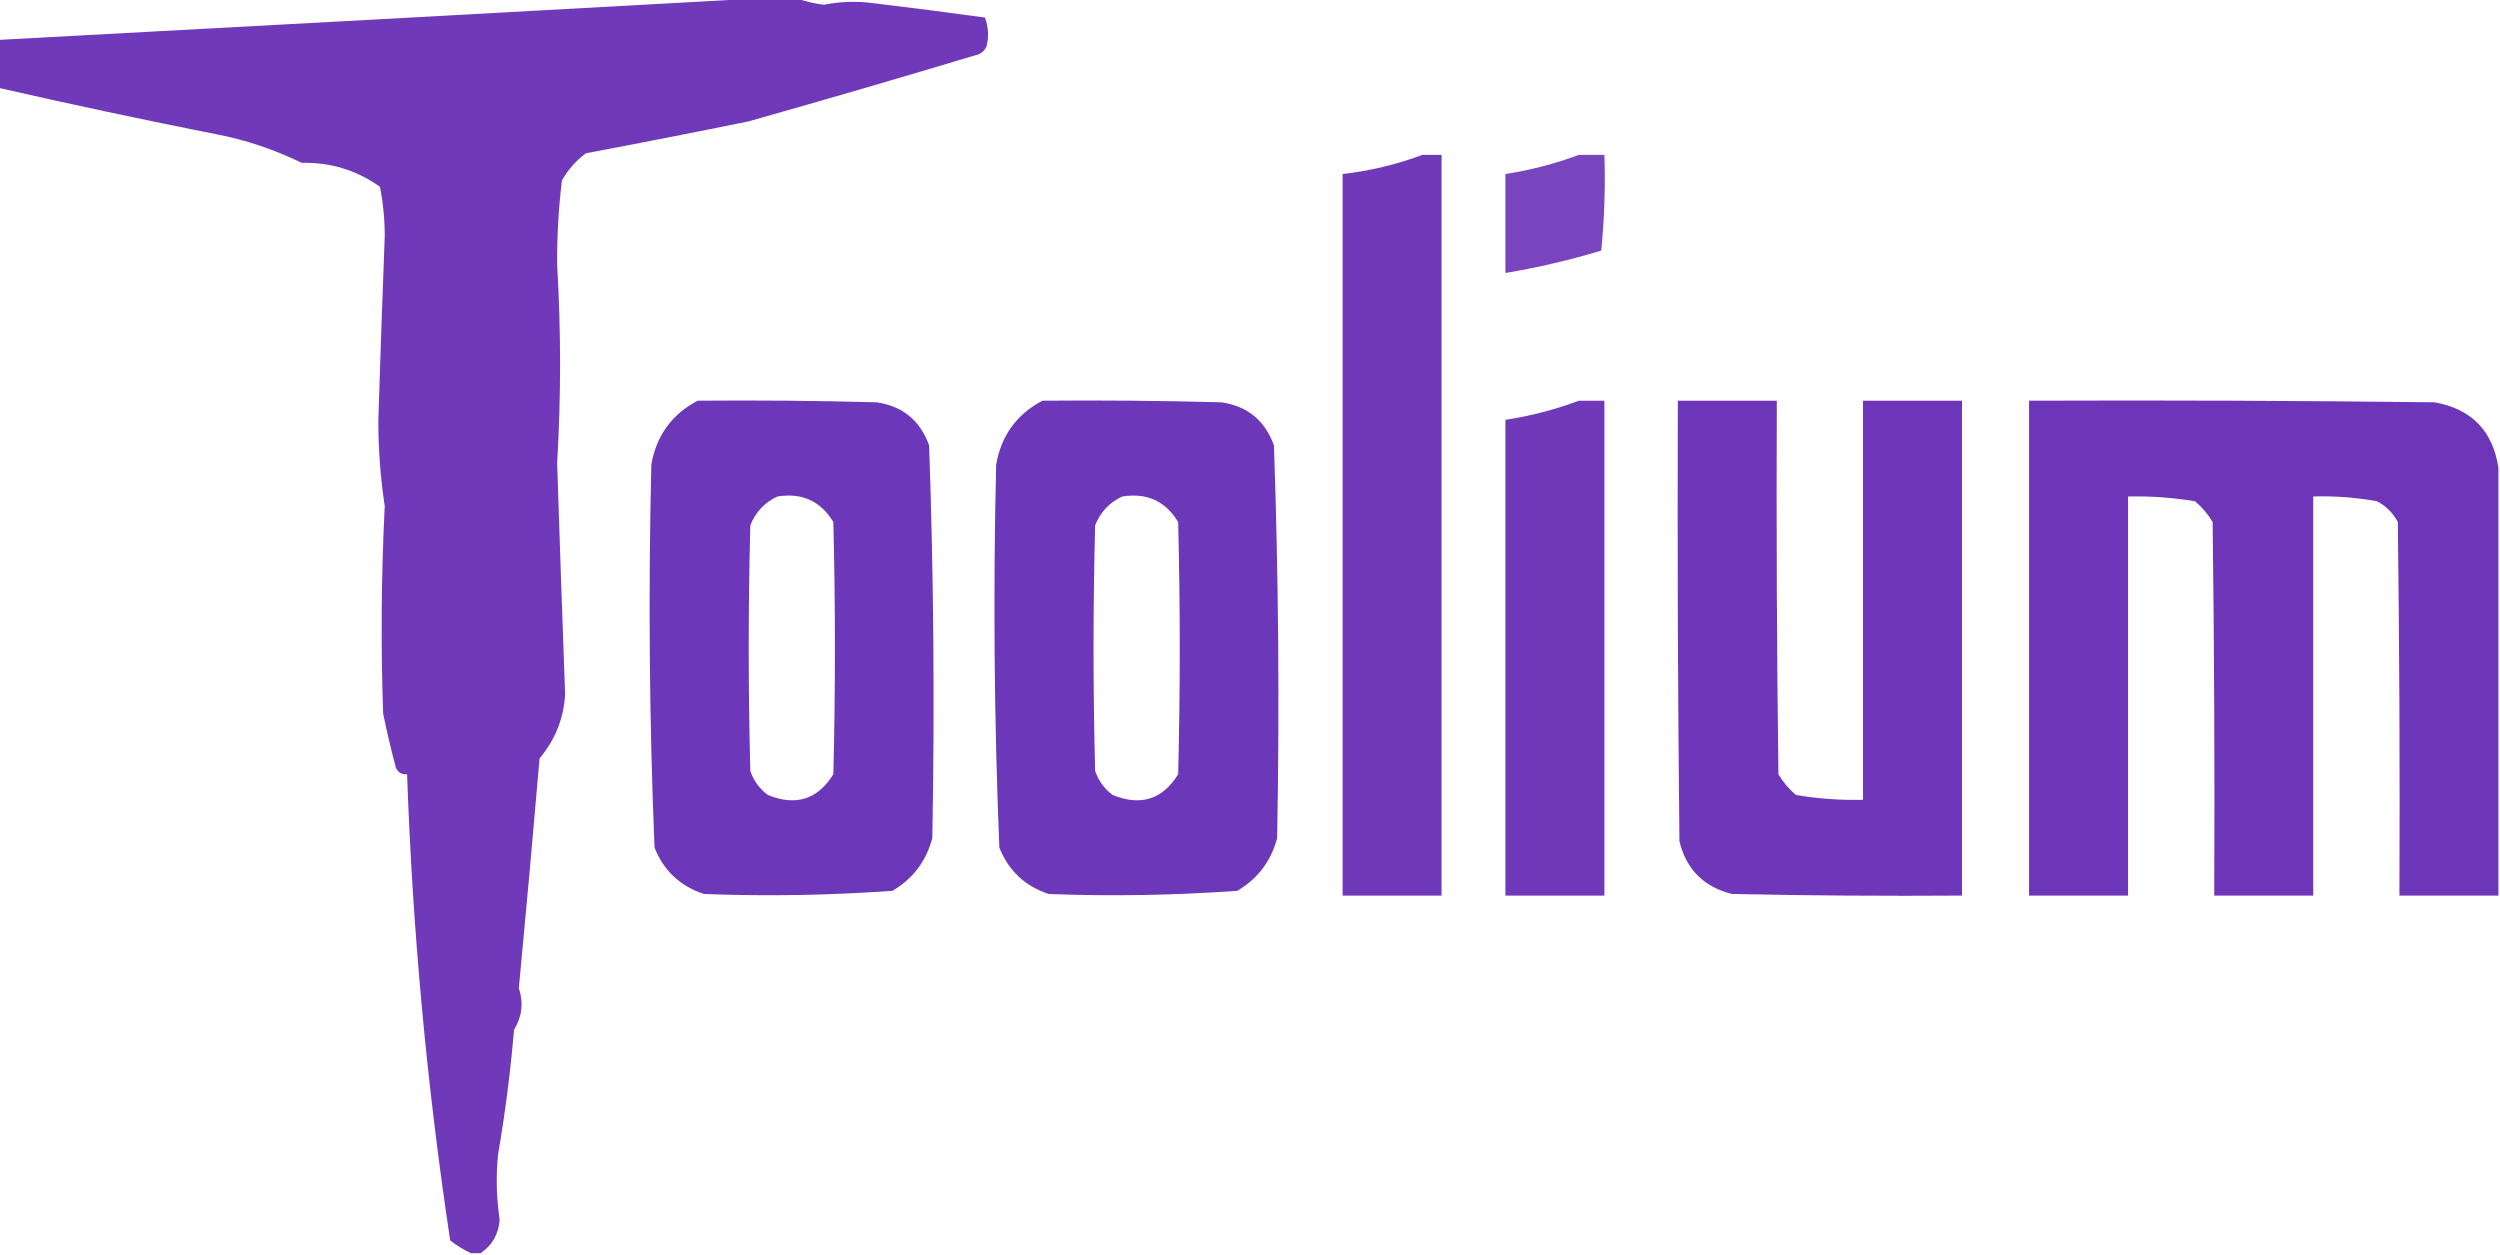
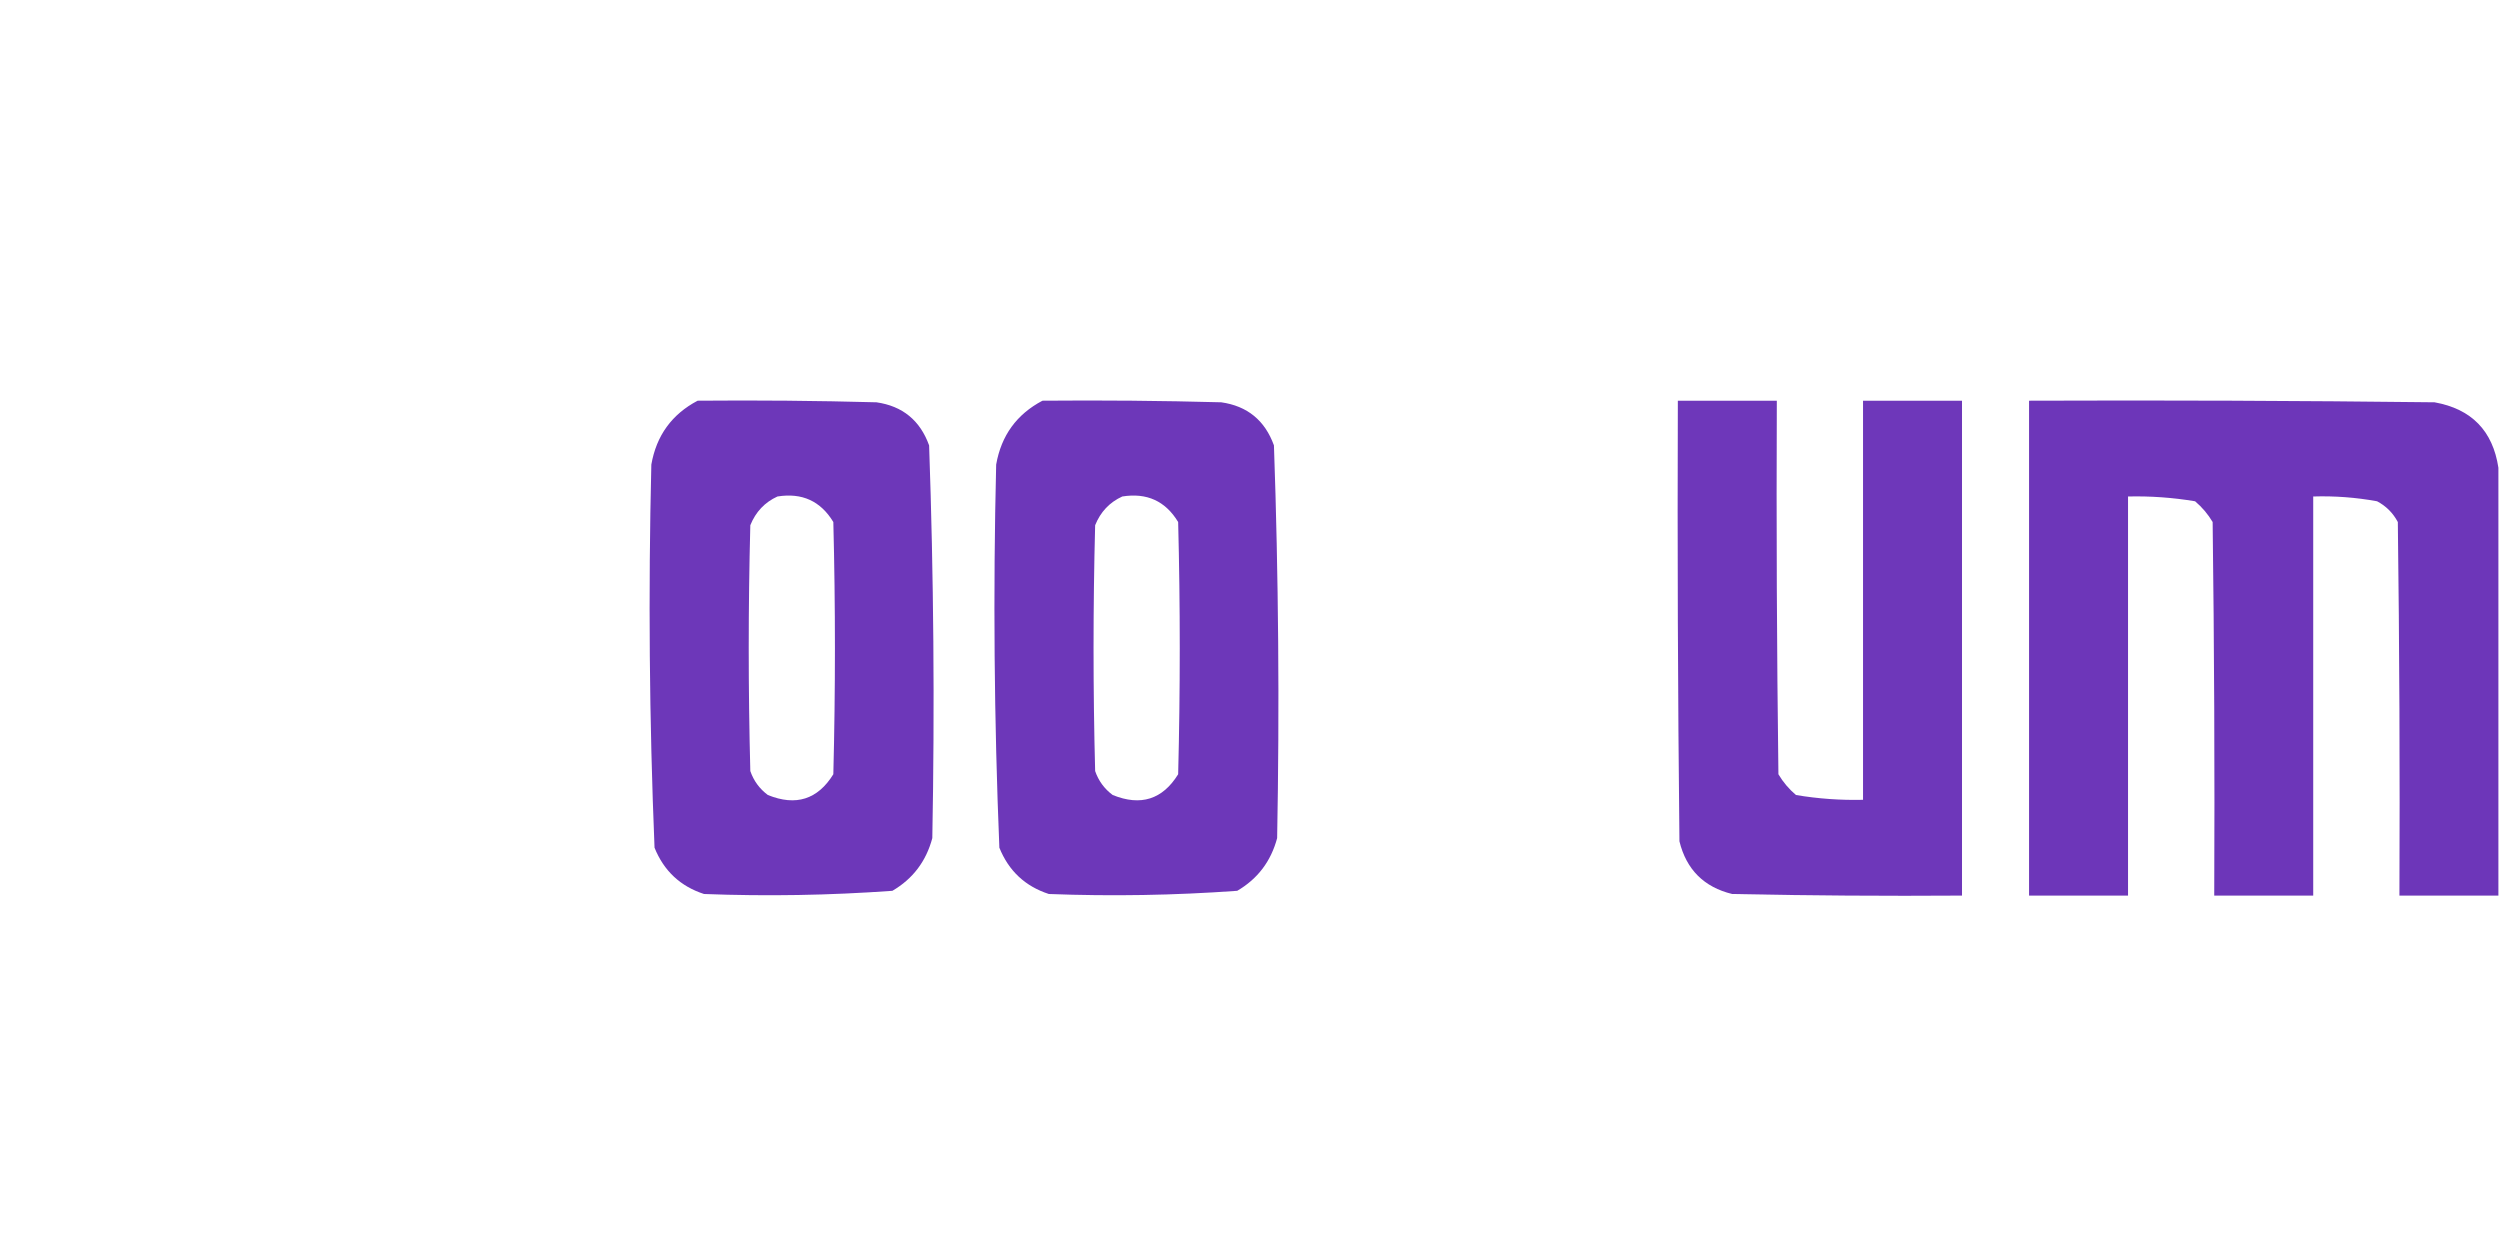
<svg xmlns="http://www.w3.org/2000/svg" version="1.1" width="783px" height="393px" style="shape-rendering:geometricPrecision; text-rendering:geometricPrecision; image-rendering:optimizeQuality; fill-rule:evenodd; clip-rule:evenodd">
  <g>
-     <path style="opacity:0.928" fill="#642ab5" d="M 237.5,-0.5 C 241.5,-0.5 245.5,-0.5 249.5,-0.5C 252.14,0.421 254.973,1.088 258,1.5C 263.139,0.464 268.305,0.297 273.5,1C 285.186,2.391 296.852,3.891 308.5,5.5C 309.575,8.438 309.741,11.438 309,14.5C 308.5,15.667 307.667,16.5 306.5,17C 282.57,24.198 258.57,31.198 234.5,38C 217.524,41.462 200.524,44.795 183.5,48C 180.432,50.282 177.932,53.116 176,56.5C 174.932,65.29 174.432,74.124 174.5,83C 175.722,103.665 175.722,124.332 174.5,145C 175.279,169.184 176.112,193.35 177,217.5C 176.542,225.078 173.875,231.745 169,237.5C 166.943,261.513 164.777,285.513 162.5,309.5C 164.024,314.053 163.524,318.386 161,322.5C 159.894,335.575 158.227,348.575 156,361.5C 155.305,368.354 155.472,375.187 156.5,382C 156.148,386.549 154.148,390.049 150.5,392.5C 149.5,392.5 148.5,392.5 147.5,392.5C 145.261,391.458 143.095,390.125 141,388.5C 133.698,340.084 129.198,291.417 127.5,242.5C 125.876,242.64 124.71,241.973 124,240.5C 122.509,234.87 121.176,229.203 120,223.5C 119.247,201.824 119.414,180.158 120.5,158.5C 119.145,149.556 118.478,140.556 118.5,131.5C 119.096,112.331 119.763,93.164 120.5,74C 120.506,68.778 120.006,63.611 119,58.5C 111.711,53.3 103.545,50.8 94.5,51C 85.699,46.733 76.699,43.733 67.5,42C 44.649,37.465 21.983,32.631 -0.5,27.5C -0.5,22.5 -0.5,17.5 -0.5,12.5C 78.993,8.229 158.326,3.895 237.5,-0.5 Z" />
-   </g>
+     </g>
  <g>
-     <path style="opacity:0.929" fill="#642ab5" d="M 445.5,48.5 C 447.5,48.5 449.5,48.5 451.5,48.5C 451.5,125.833 451.5,203.167 451.5,280.5C 441.167,280.5 430.833,280.5 420.5,280.5C 420.5,205.167 420.5,129.833 420.5,54.5C 429.187,53.5 437.521,51.5 445.5,48.5 Z" />
-   </g>
+     </g>
  <g>
-     <path style="opacity:0.868" fill="#642ab5" d="M 494.5,48.5 C 497.167,48.5 499.833,48.5 502.5,48.5C 502.832,58.522 502.499,68.522 501.5,78.5C 491.638,81.466 481.638,83.799 471.5,85.5C 471.5,75.167 471.5,64.833 471.5,54.5C 479.475,53.257 487.142,51.257 494.5,48.5 Z" />
-   </g>
+     </g>
  <g>
    <path style="opacity:0.935" fill="#642ab5" d="M 218.5,125.5 C 237.17,125.333 255.836,125.5 274.5,126C 282.675,127.171 288.175,131.671 291,139.5C 292.432,180.491 292.765,221.491 292,262.5C 290.068,269.756 285.901,275.256 279.5,279C 259.851,280.418 240.185,280.752 220.5,280C 213.091,277.592 207.924,272.758 205,265.5C 203.363,225.538 203.029,185.538 204,145.5C 205.587,136.422 210.42,129.756 218.5,125.5 Z M 243.5,155.5 C 251.188,154.263 257.021,156.929 261,163.5C 261.667,189.833 261.667,216.167 261,242.5C 256.112,250.395 249.279,252.561 240.5,249C 237.894,247.062 236.061,244.562 235,241.5C 234.333,215.833 234.333,190.167 235,164.5C 236.688,160.315 239.521,157.315 243.5,155.5 Z" />
  </g>
  <g>
    <path style="opacity:0.935" fill="#642ab5" d="M 326.5,125.5 C 345.17,125.333 363.836,125.5 382.5,126C 390.675,127.171 396.175,131.671 399,139.5C 400.432,180.491 400.765,221.491 400,262.5C 398.068,269.756 393.901,275.256 387.5,279C 367.851,280.418 348.185,280.752 328.5,280C 321.091,277.592 315.924,272.758 313,265.5C 311.363,225.538 311.029,185.538 312,145.5C 313.587,136.422 318.42,129.756 326.5,125.5 Z M 351.5,155.5 C 359.188,154.263 365.021,156.929 369,163.5C 369.667,189.833 369.667,216.167 369,242.5C 364.112,250.395 357.279,252.561 348.5,249C 345.894,247.062 344.061,244.562 343,241.5C 342.333,215.833 342.333,190.167 343,164.5C 344.688,160.315 347.521,157.315 351.5,155.5 Z" />
  </g>
  <g>
-     <path style="opacity:0.927" fill="#642ab5" d="M 494.5,125.5 C 497.167,125.5 499.833,125.5 502.5,125.5C 502.5,177.167 502.5,228.833 502.5,280.5C 492.167,280.5 481.833,280.5 471.5,280.5C 471.5,230.833 471.5,181.167 471.5,131.5C 479.475,130.257 487.142,128.257 494.5,125.5 Z" />
-   </g>
+     </g>
  <g>
    <path style="opacity:0.937" fill="#642ab5" d="M 525.5,125.5 C 535.833,125.5 546.167,125.5 556.5,125.5C 556.333,164.501 556.5,203.501 557,242.5C 558.458,244.96 560.291,247.127 562.5,249C 569.453,250.163 576.453,250.663 583.5,250.5C 583.5,208.833 583.5,167.167 583.5,125.5C 593.833,125.5 604.167,125.5 614.5,125.5C 614.5,177.167 614.5,228.833 614.5,280.5C 590.498,280.667 566.498,280.5 542.5,280C 533.667,277.833 528.167,272.333 526,263.5C 525.5,217.501 525.333,171.501 525.5,125.5 Z" />
  </g>
  <g>
    <path style="opacity:0.94" fill="#642ab5" d="M 782.5,146.5 C 782.5,191.167 782.5,235.833 782.5,280.5C 772.167,280.5 761.833,280.5 751.5,280.5C 751.667,241.499 751.5,202.499 751,163.5C 749.5,160.667 747.333,158.5 744.5,157C 737.888,155.79 731.222,155.29 724.5,155.5C 724.5,197.167 724.5,238.833 724.5,280.5C 714.167,280.5 703.833,280.5 693.5,280.5C 693.667,241.499 693.5,202.499 693,163.5C 691.542,161.04 689.709,158.873 687.5,157C 680.547,155.837 673.547,155.337 666.5,155.5C 666.5,197.167 666.5,238.833 666.5,280.5C 656.167,280.5 645.833,280.5 635.5,280.5C 635.5,228.833 635.5,177.167 635.5,125.5C 677.835,125.333 720.168,125.5 762.5,126C 774.08,128.08 780.747,134.913 782.5,146.5 Z" />
  </g>
</svg>